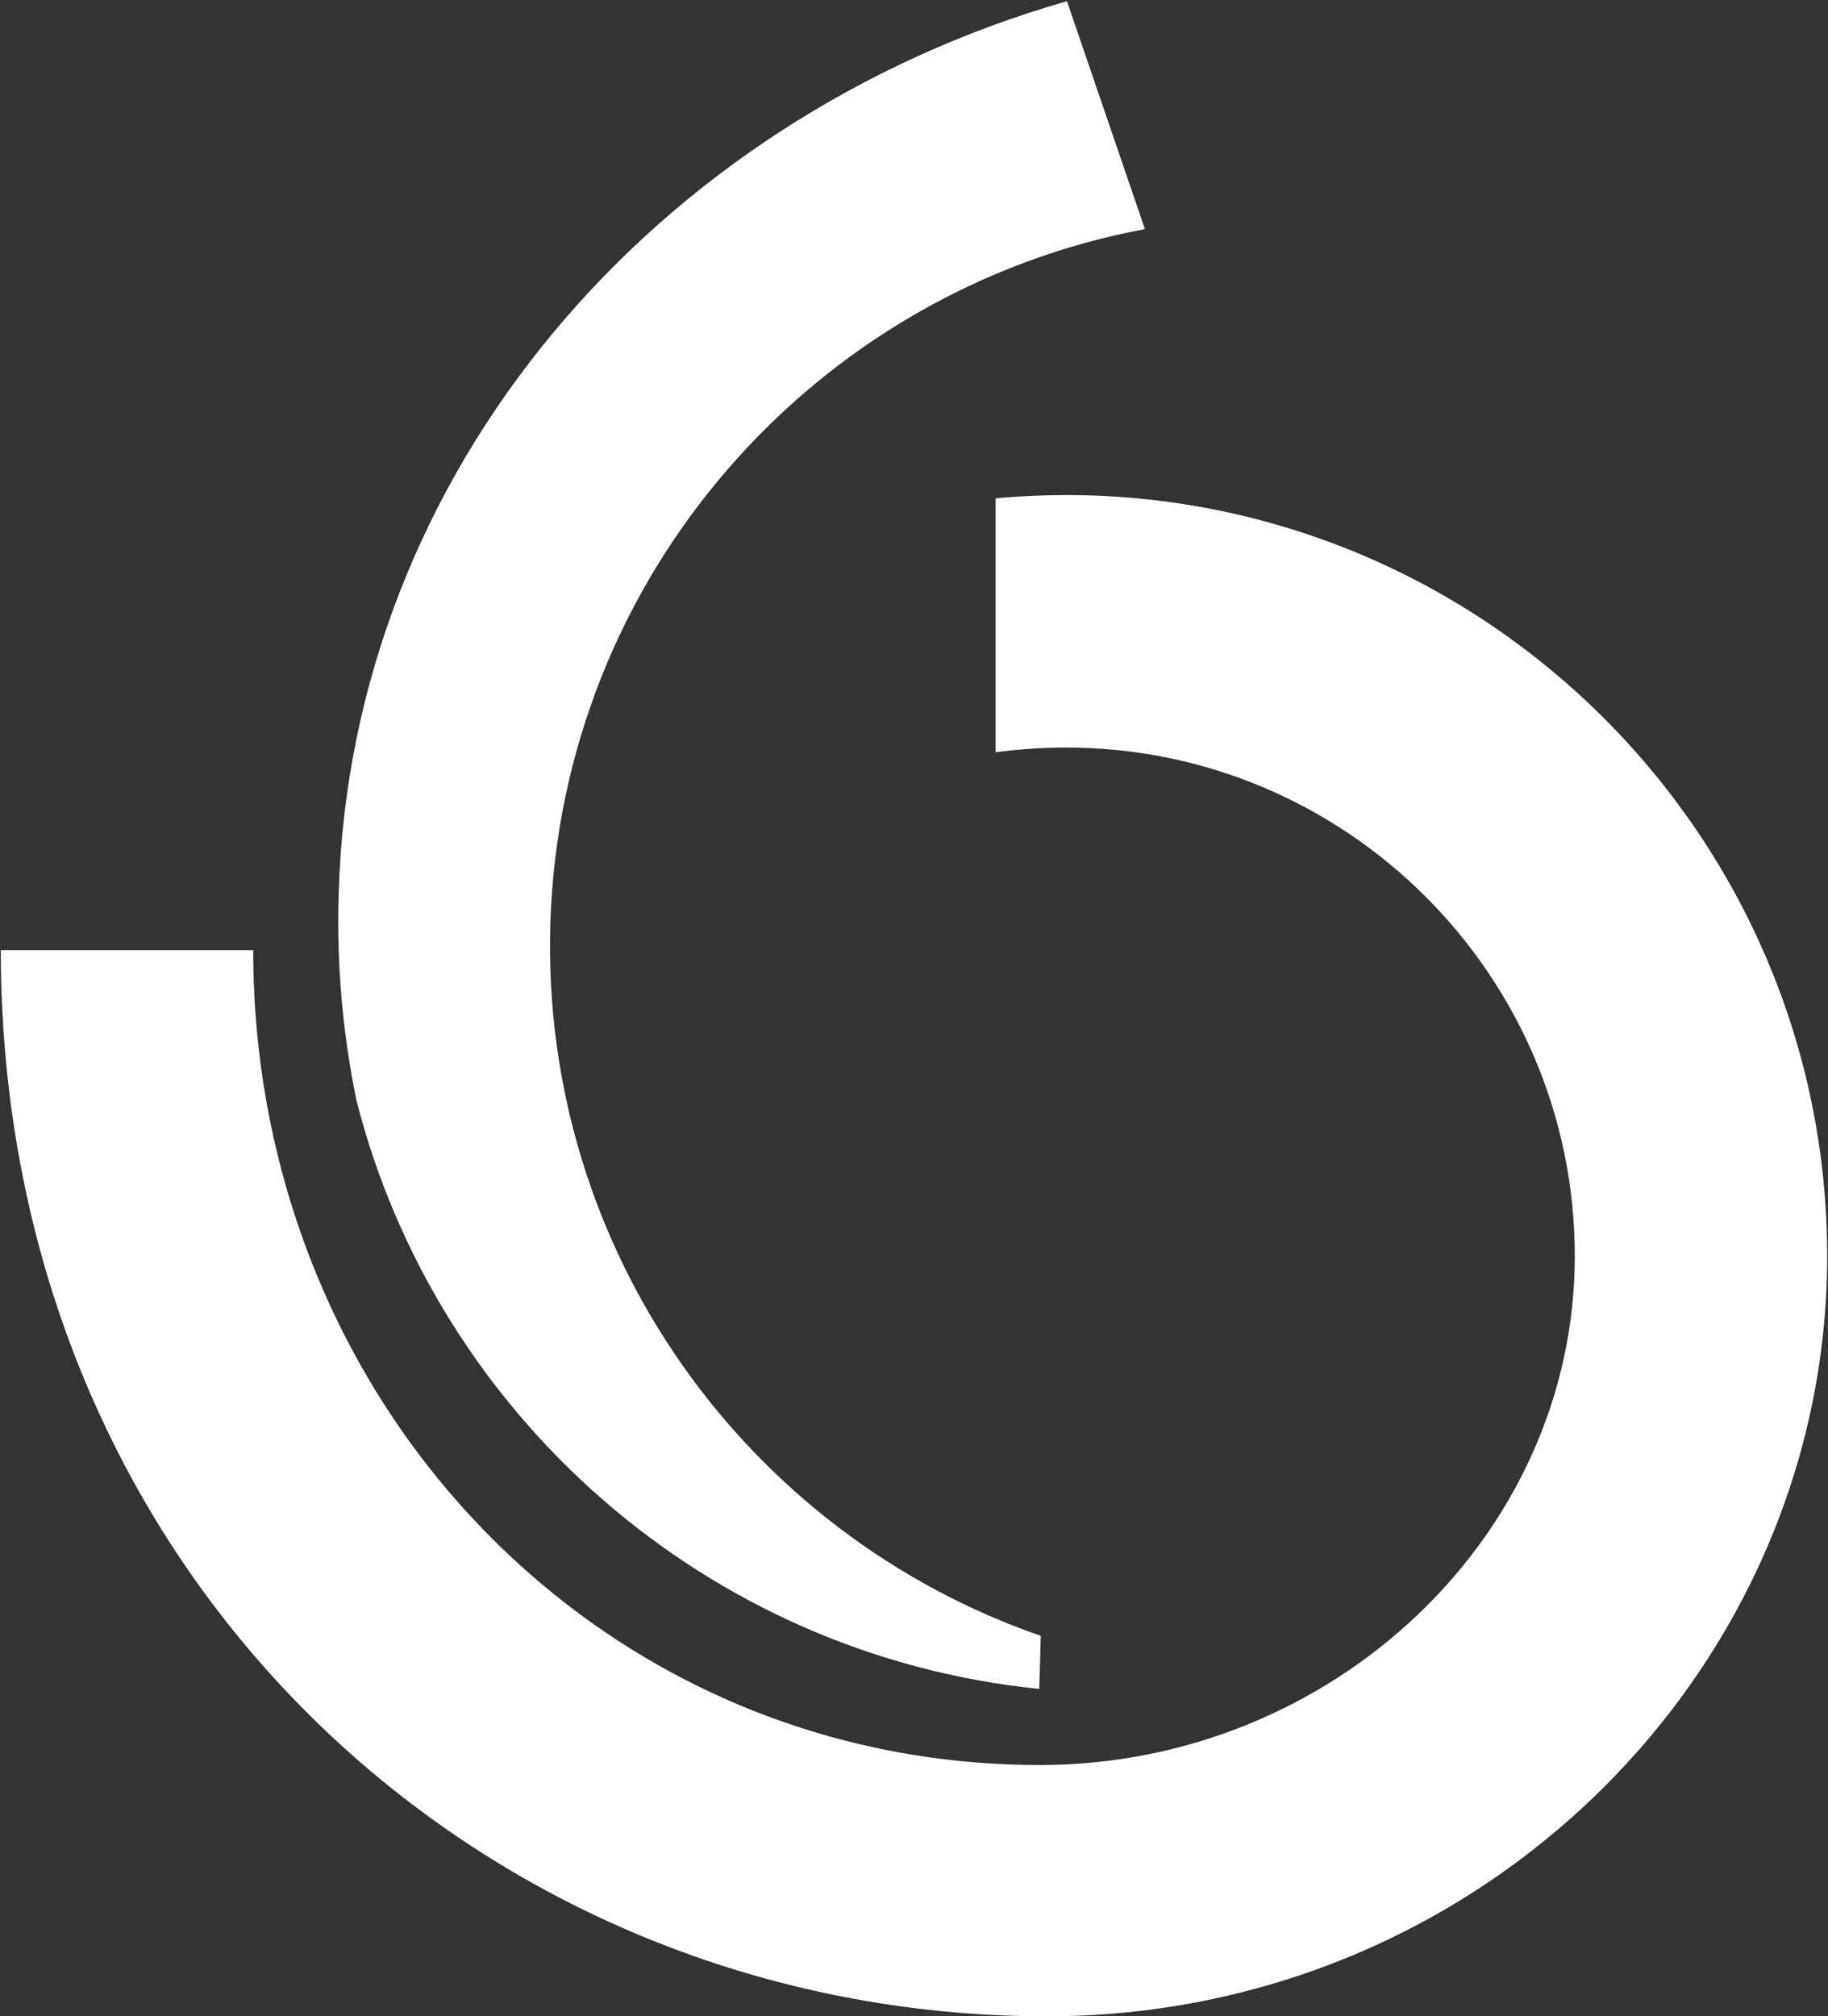
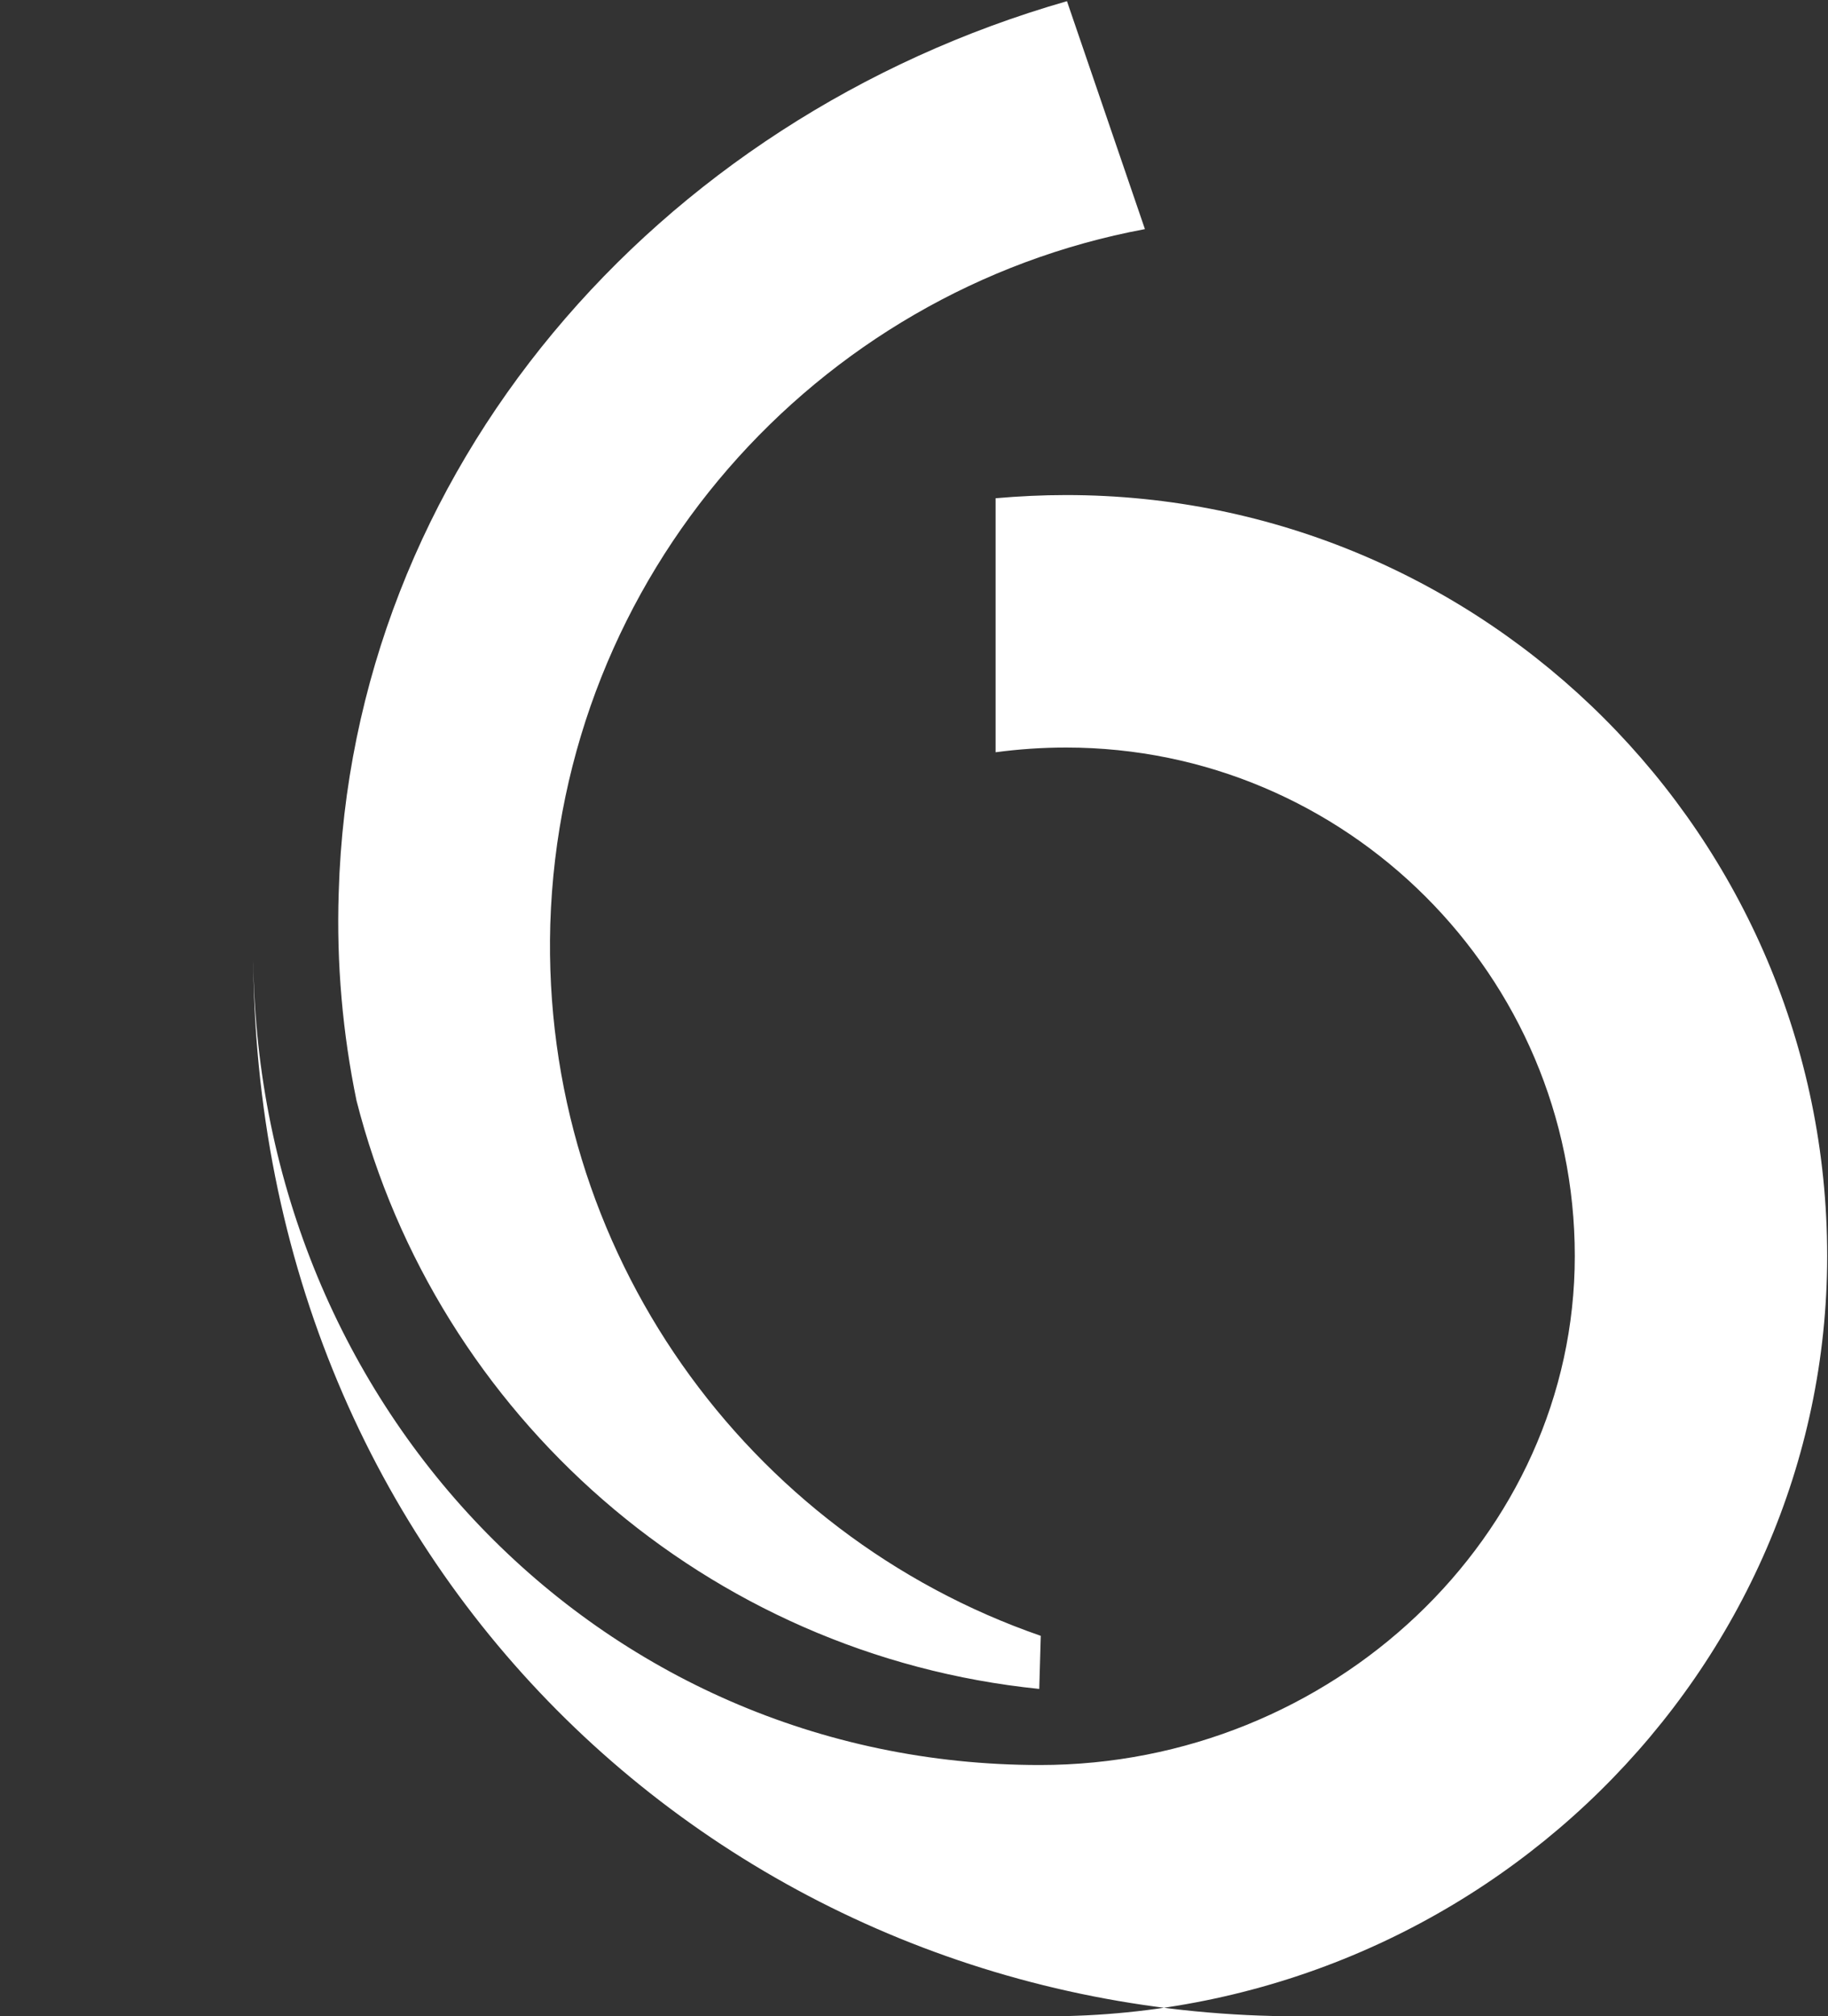
<svg xmlns="http://www.w3.org/2000/svg" version="1.2" viewBox="0 0 1550 1709" width="1550" height="1709">
  <rect x="0" y="0" width="1550" height="1709" fill="#333333" stroke="none" />
  <title>KOSKI</title>
  <style>
		.s0 { fill: #ffffff } 
	</style>
  <g id="Clip-Path">
    <g>
-       <path fill-rule="evenodd" class="s0" d="m881.2 1431.5l1.3-45c-248.6-86-423.9-325.9-415.9-603.1 9.1-295.9 224.8-537.1 504.2-589.2l-66.1-193.2c-349.1 100.1-607.1 397.8-617.5 755.6-2 60.4 3.4 119.6 15.1 176.3 67.9 266.5 297 470 578.9 498.6zm6.3 277.5c368.6 0 661.8-294.3 661.8-644.4 0-355.7-289.6-645-645.3-645-20.2 0-40.3 1-59.8 2.7v215.3c19.5-2.6 39.3-4 59.8-4 237.5 0 431.3 193.2 431.3 431 0 237.6-206.2 431.4-453.5 431.4-375.2 0-667.1-308.1-667.1-690.7h-214c0 533.1 411.5 903.7 886.8 903.7z" />
+       <path fill-rule="evenodd" class="s0" d="m881.2 1431.5l1.3-45c-248.6-86-423.9-325.9-415.9-603.1 9.1-295.9 224.8-537.1 504.2-589.2l-66.1-193.2c-349.1 100.1-607.1 397.8-617.5 755.6-2 60.4 3.4 119.6 15.1 176.3 67.9 266.5 297 470 578.9 498.6zm6.3 277.5c368.6 0 661.8-294.3 661.8-644.4 0-355.7-289.6-645-645.3-645-20.2 0-40.3 1-59.8 2.7v215.3c19.5-2.6 39.3-4 59.8-4 237.5 0 431.3 193.2 431.3 431 0 237.6-206.2 431.4-453.5 431.4-375.2 0-667.1-308.1-667.1-690.7c0 533.1 411.5 903.7 886.8 903.7z" />
    </g>
  </g>
</svg>